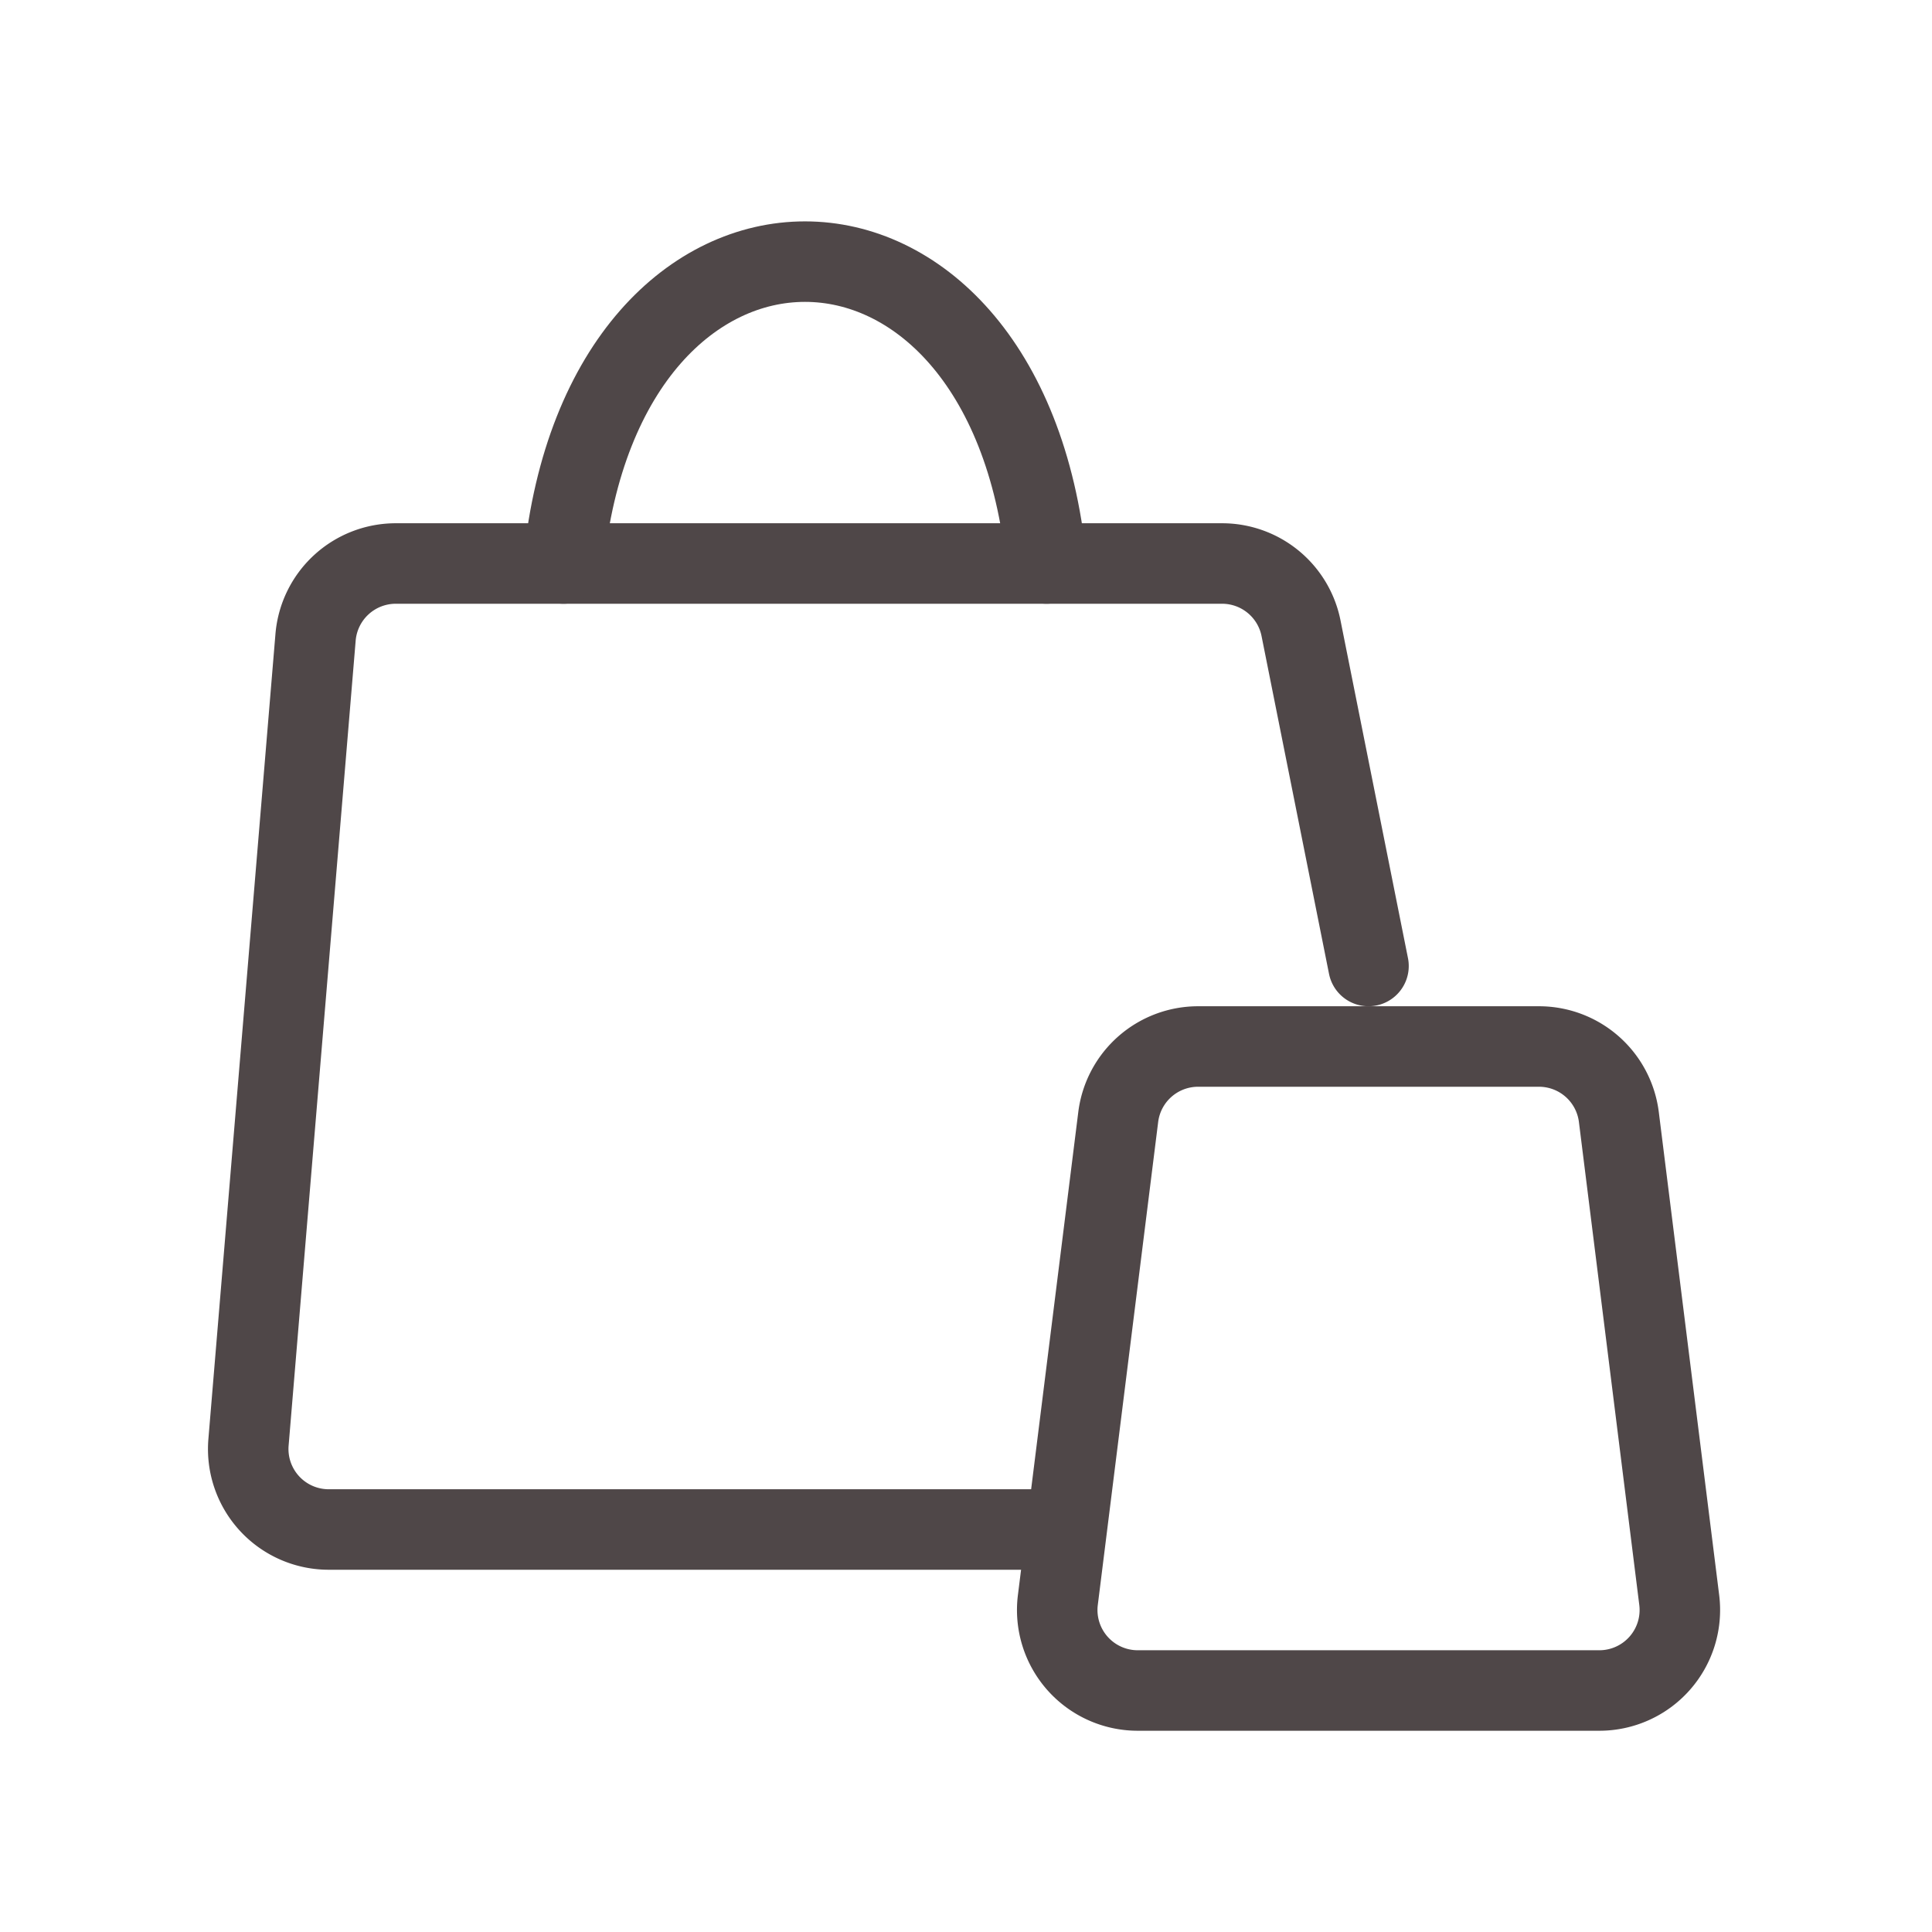
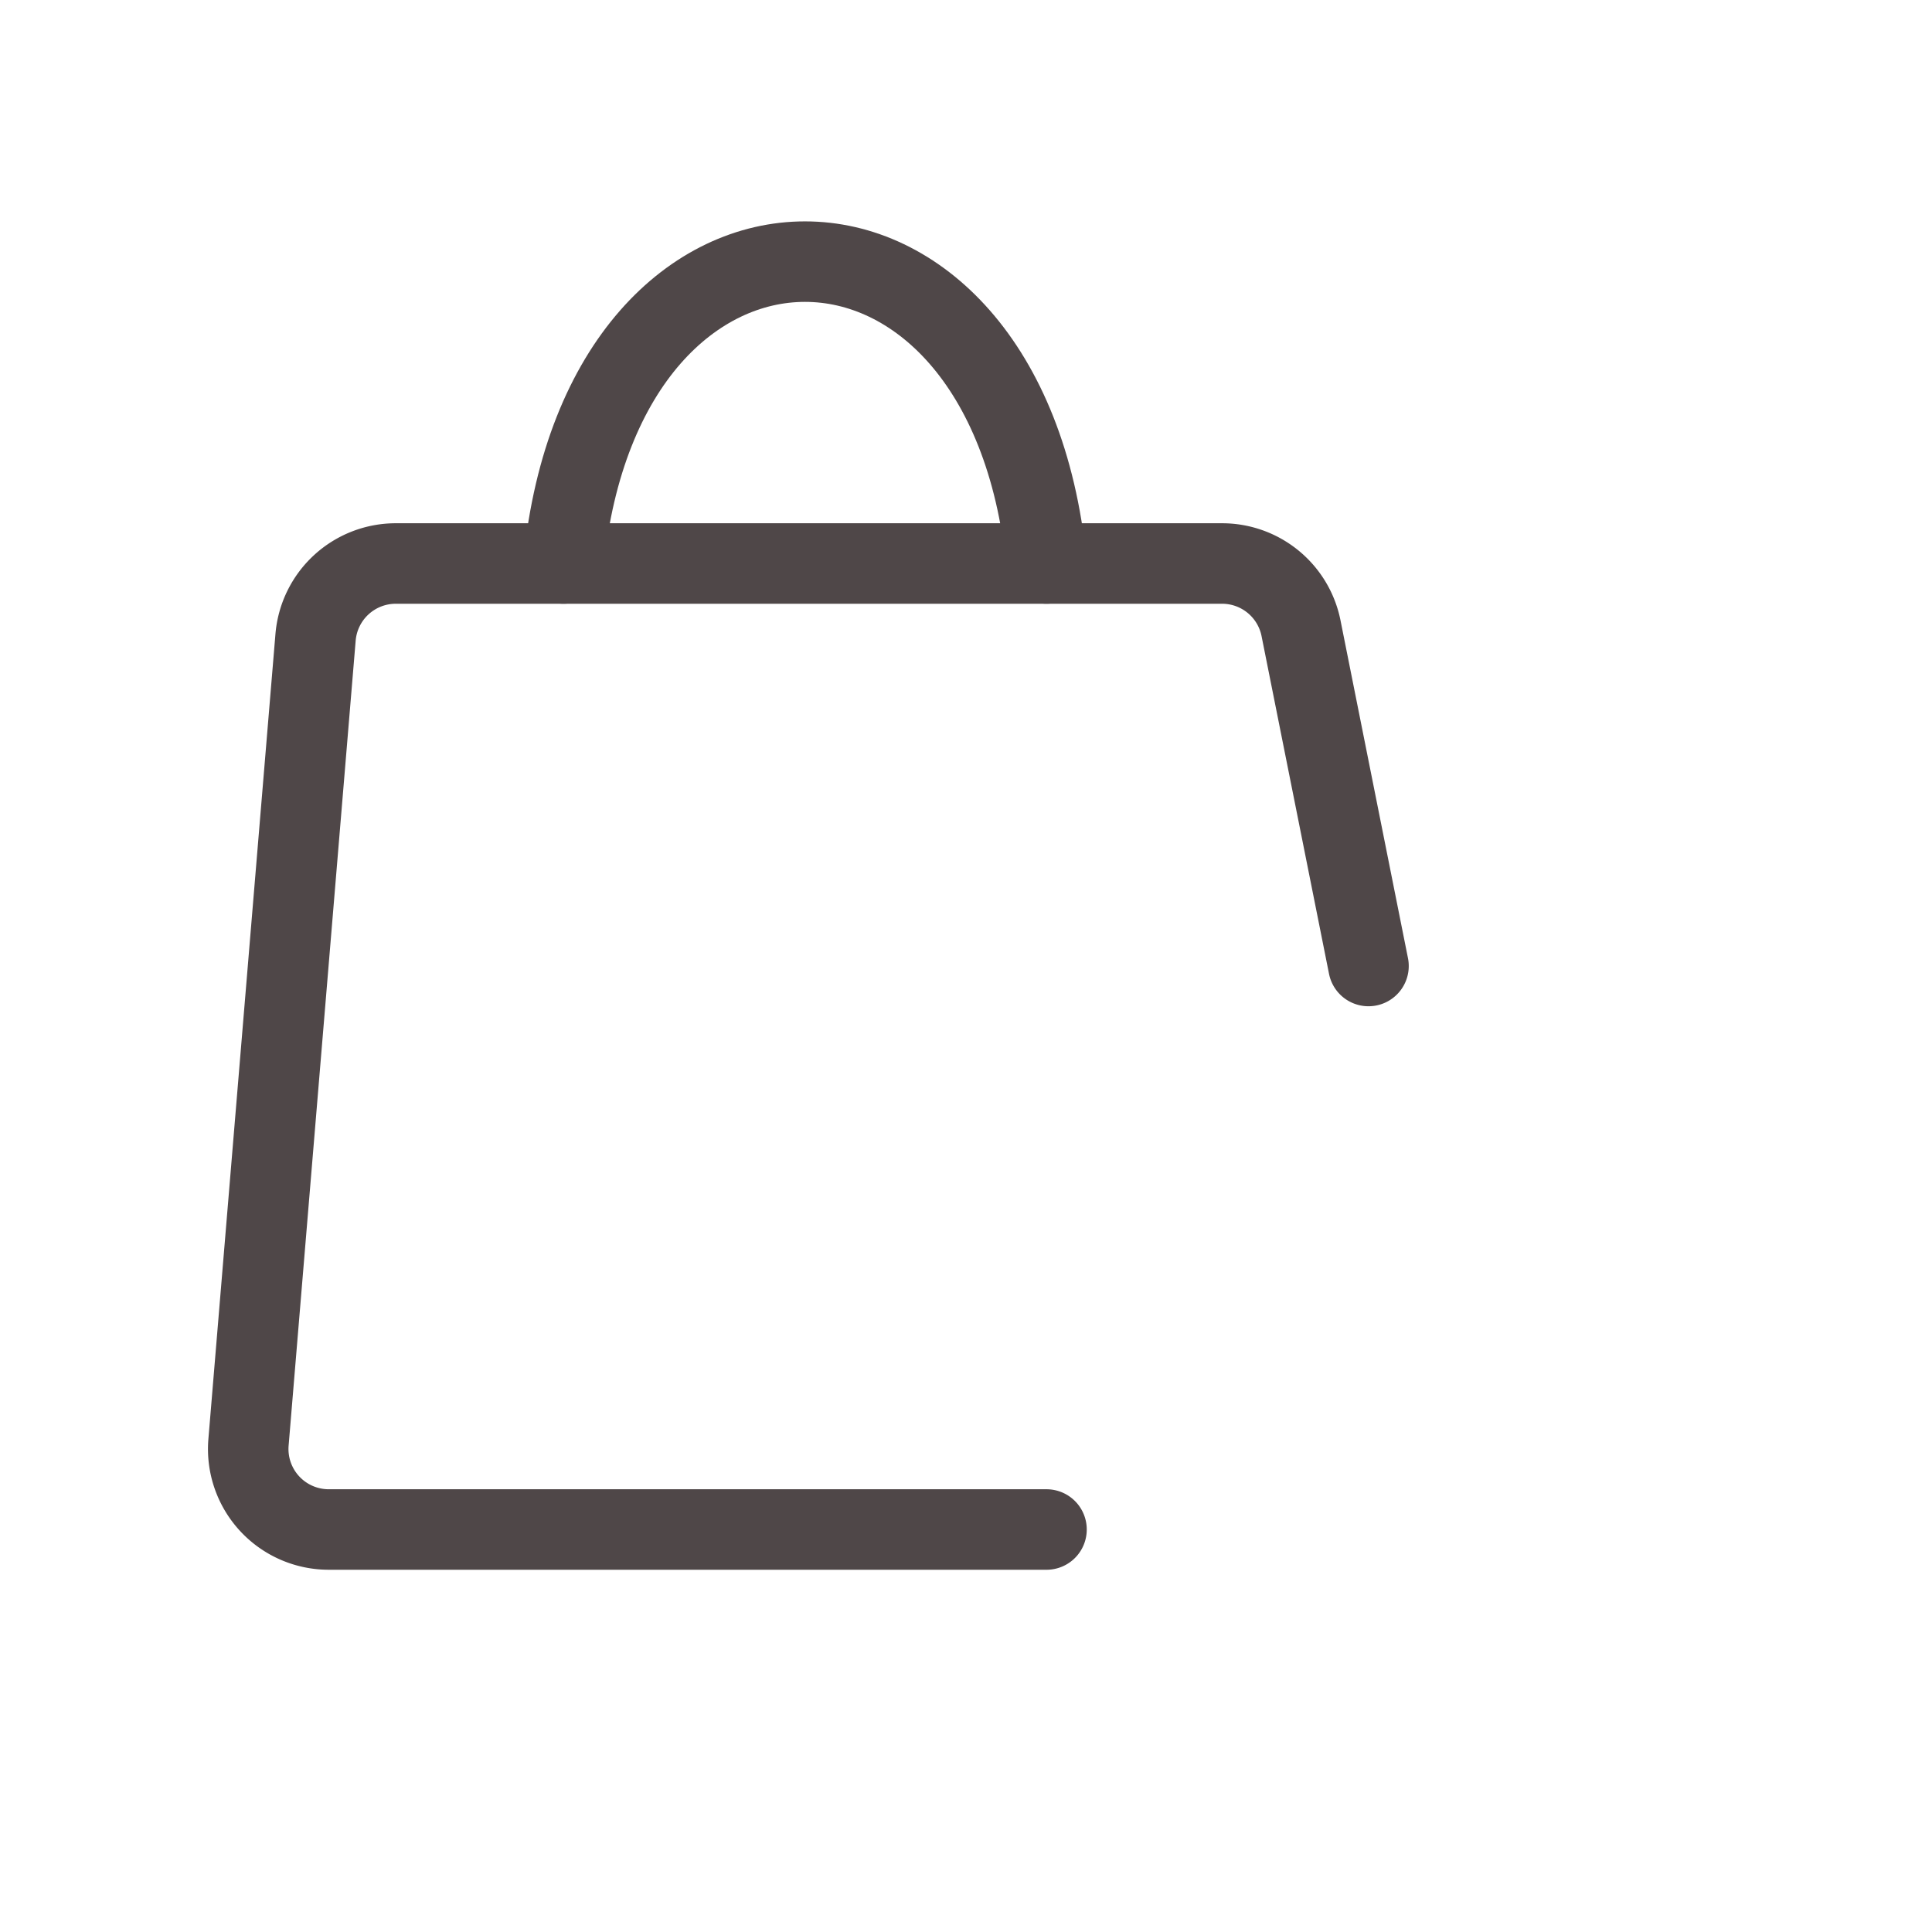
<svg xmlns="http://www.w3.org/2000/svg" style="color: #4f4748;" stroke="currentColor" width="24" height="24" viewBox="0 0 24 24">
  <g transform="translate(3 3)">
    <path d="M13.913,5,13.074.8a1,1,0,0,0-.981-.8H1.833a1,1,0,0,0-1,.917L0,10.917A1,1,0,0,0,1,12H9.913" transform="translate(0.087 4)" fill="none" stroke-linecap="round" stroke-linejoin="round" stroke-miterlimit="10" stroke-width="1" />
-     <path d="M.758.876A1,1,0,0,1,1.75,0H5.985a1,1,0,0,1,.992.876l.75,6A1,1,0,0,1,6.735,8H1A1,1,0,0,1,.008,6.876Z" transform="translate(10.133 10)" fill="none" stroke-linecap="round" stroke-linejoin="round" stroke-miterlimit="10" stroke-width="1" />
    <path d="M6,3.75c-.5-5-5.5-5-6,0" transform="translate(4 0.25)" fill="none" stroke-linecap="round" stroke-linejoin="round" stroke-miterlimit="10" stroke-width="1" />
  </g>
</svg>